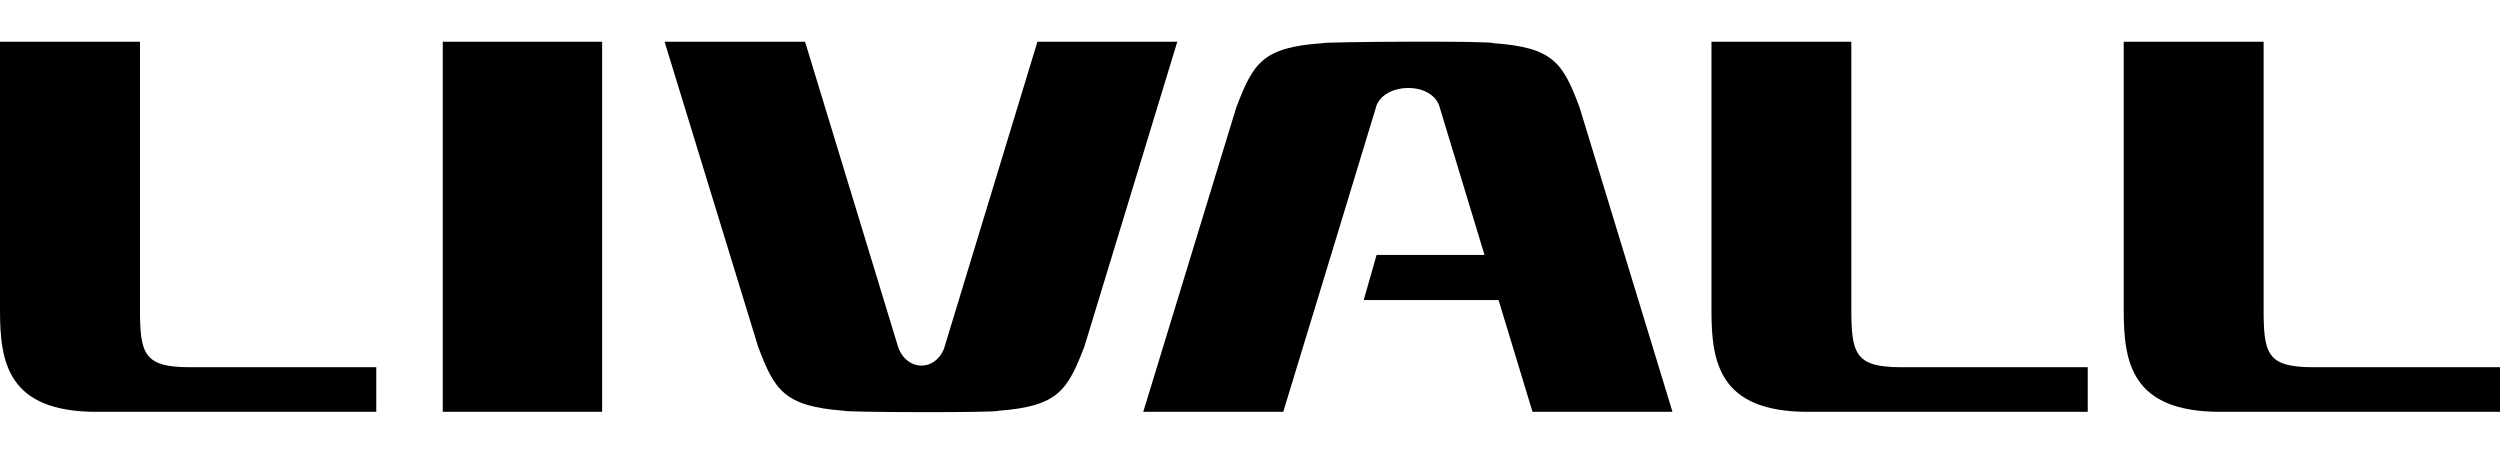
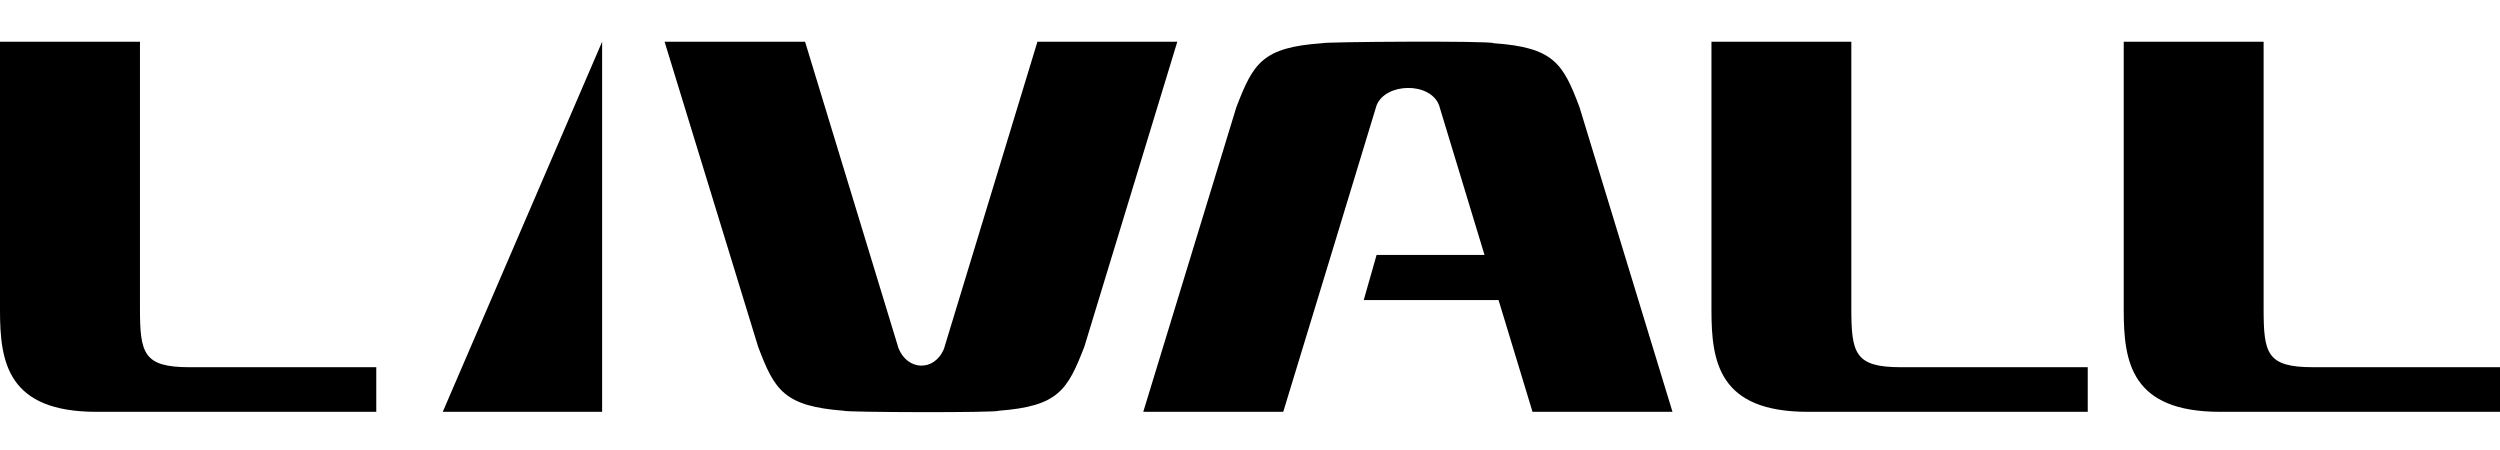
<svg xmlns="http://www.w3.org/2000/svg" width="300px" height="54px" viewBox="0 0 300 54" version="1.1">
  <title>Artboard</title>
  <g id="Artboard" stroke="none" stroke-width="1" fill="none" fill-rule="evenodd">
-     <path d="M119.815,49.291 C127.004,48.747 128.089,46.831 130.121,41.608 L141.276,5.008 L124.491,5.008 L113.276,41.853 C112.129,44.628 108.895,44.494 107.821,41.787 L96.608,5.008 L79.751,5.008 L90.975,41.608 C92.949,46.831 94.082,48.747 101.282,49.291 C101.282,49.486 119.815,49.539 119.815,49.291 L119.815,49.291 Z M22.724,44.065 L45.153,44.065 L45.153,49.419 L11.578,49.419 C0.895,49.419 0,43.449 0,37.236 L0,5.008 L16.796,5.008 L16.796,36.987 C16.796,42.406 17.211,44.065 22.724,44.065 L22.724,44.065 Z M153.989,49.419 L137.191,49.419 L148.359,12.874 C150.389,7.59 151.463,5.683 158.663,5.186 C158.663,5.008 179.226,4.877 179.226,5.186 C186.429,5.683 187.561,7.59 189.544,12.874 L200.698,49.419 L183.902,49.419 L179.828,36.011 L163.646,36.011 L165.191,30.593 L178.141,30.593 L172.689,12.635 C171.613,9.799 166.278,9.921 165.191,12.635 C160.104,29.361 158.721,33.923 153.989,49.419 L153.989,49.419 Z M228.099,44.065 L250.528,44.065 L250.528,49.419 L216.942,49.419 C206.27,49.419 205.375,43.449 205.375,37.236 L205.375,5.008 L222.159,5.008 L222.159,36.987 C222.159,42.406 222.586,44.065 228.099,44.065 L228.099,44.065 Z M277.571,44.065 L300,44.065 L300,49.419 L266.417,49.419 C255.745,49.419 254.847,43.449 254.847,37.236 L254.847,5.008 L271.634,5.008 L271.634,36.987 C271.634,42.406 271.989,44.065 277.571,44.065 L277.571,44.065 Z M53.131,49.419 L72.255,49.419 L72.255,5.008 L53.131,5.008 L53.131,49.419 Z" id="Fill-1" fill="#000000" />
+     <path d="M119.815,49.291 C127.004,48.747 128.089,46.831 130.121,41.608 L141.276,5.008 L124.491,5.008 L113.276,41.853 C112.129,44.628 108.895,44.494 107.821,41.787 L96.608,5.008 L79.751,5.008 L90.975,41.608 C92.949,46.831 94.082,48.747 101.282,49.291 C101.282,49.486 119.815,49.539 119.815,49.291 L119.815,49.291 Z M22.724,44.065 L45.153,44.065 L45.153,49.419 L11.578,49.419 C0.895,49.419 0,43.449 0,37.236 L0,5.008 L16.796,5.008 L16.796,36.987 C16.796,42.406 17.211,44.065 22.724,44.065 L22.724,44.065 Z M153.989,49.419 L137.191,49.419 L148.359,12.874 C150.389,7.59 151.463,5.683 158.663,5.186 C158.663,5.008 179.226,4.877 179.226,5.186 C186.429,5.683 187.561,7.59 189.544,12.874 L200.698,49.419 L183.902,49.419 L179.828,36.011 L163.646,36.011 L165.191,30.593 L178.141,30.593 L172.689,12.635 C171.613,9.799 166.278,9.921 165.191,12.635 C160.104,29.361 158.721,33.923 153.989,49.419 L153.989,49.419 Z M228.099,44.065 L250.528,44.065 L250.528,49.419 L216.942,49.419 C206.27,49.419 205.375,43.449 205.375,37.236 L205.375,5.008 L222.159,5.008 L222.159,36.987 C222.159,42.406 222.586,44.065 228.099,44.065 L228.099,44.065 Z M277.571,44.065 L300,44.065 L300,49.419 L266.417,49.419 C255.745,49.419 254.847,43.449 254.847,37.236 L254.847,5.008 L271.634,5.008 L271.634,36.987 C271.634,42.406 271.989,44.065 277.571,44.065 L277.571,44.065 Z M53.131,49.419 L72.255,49.419 L72.255,5.008 L53.131,49.419 Z" id="Fill-1" fill="#000000" />
  </g>
</svg>